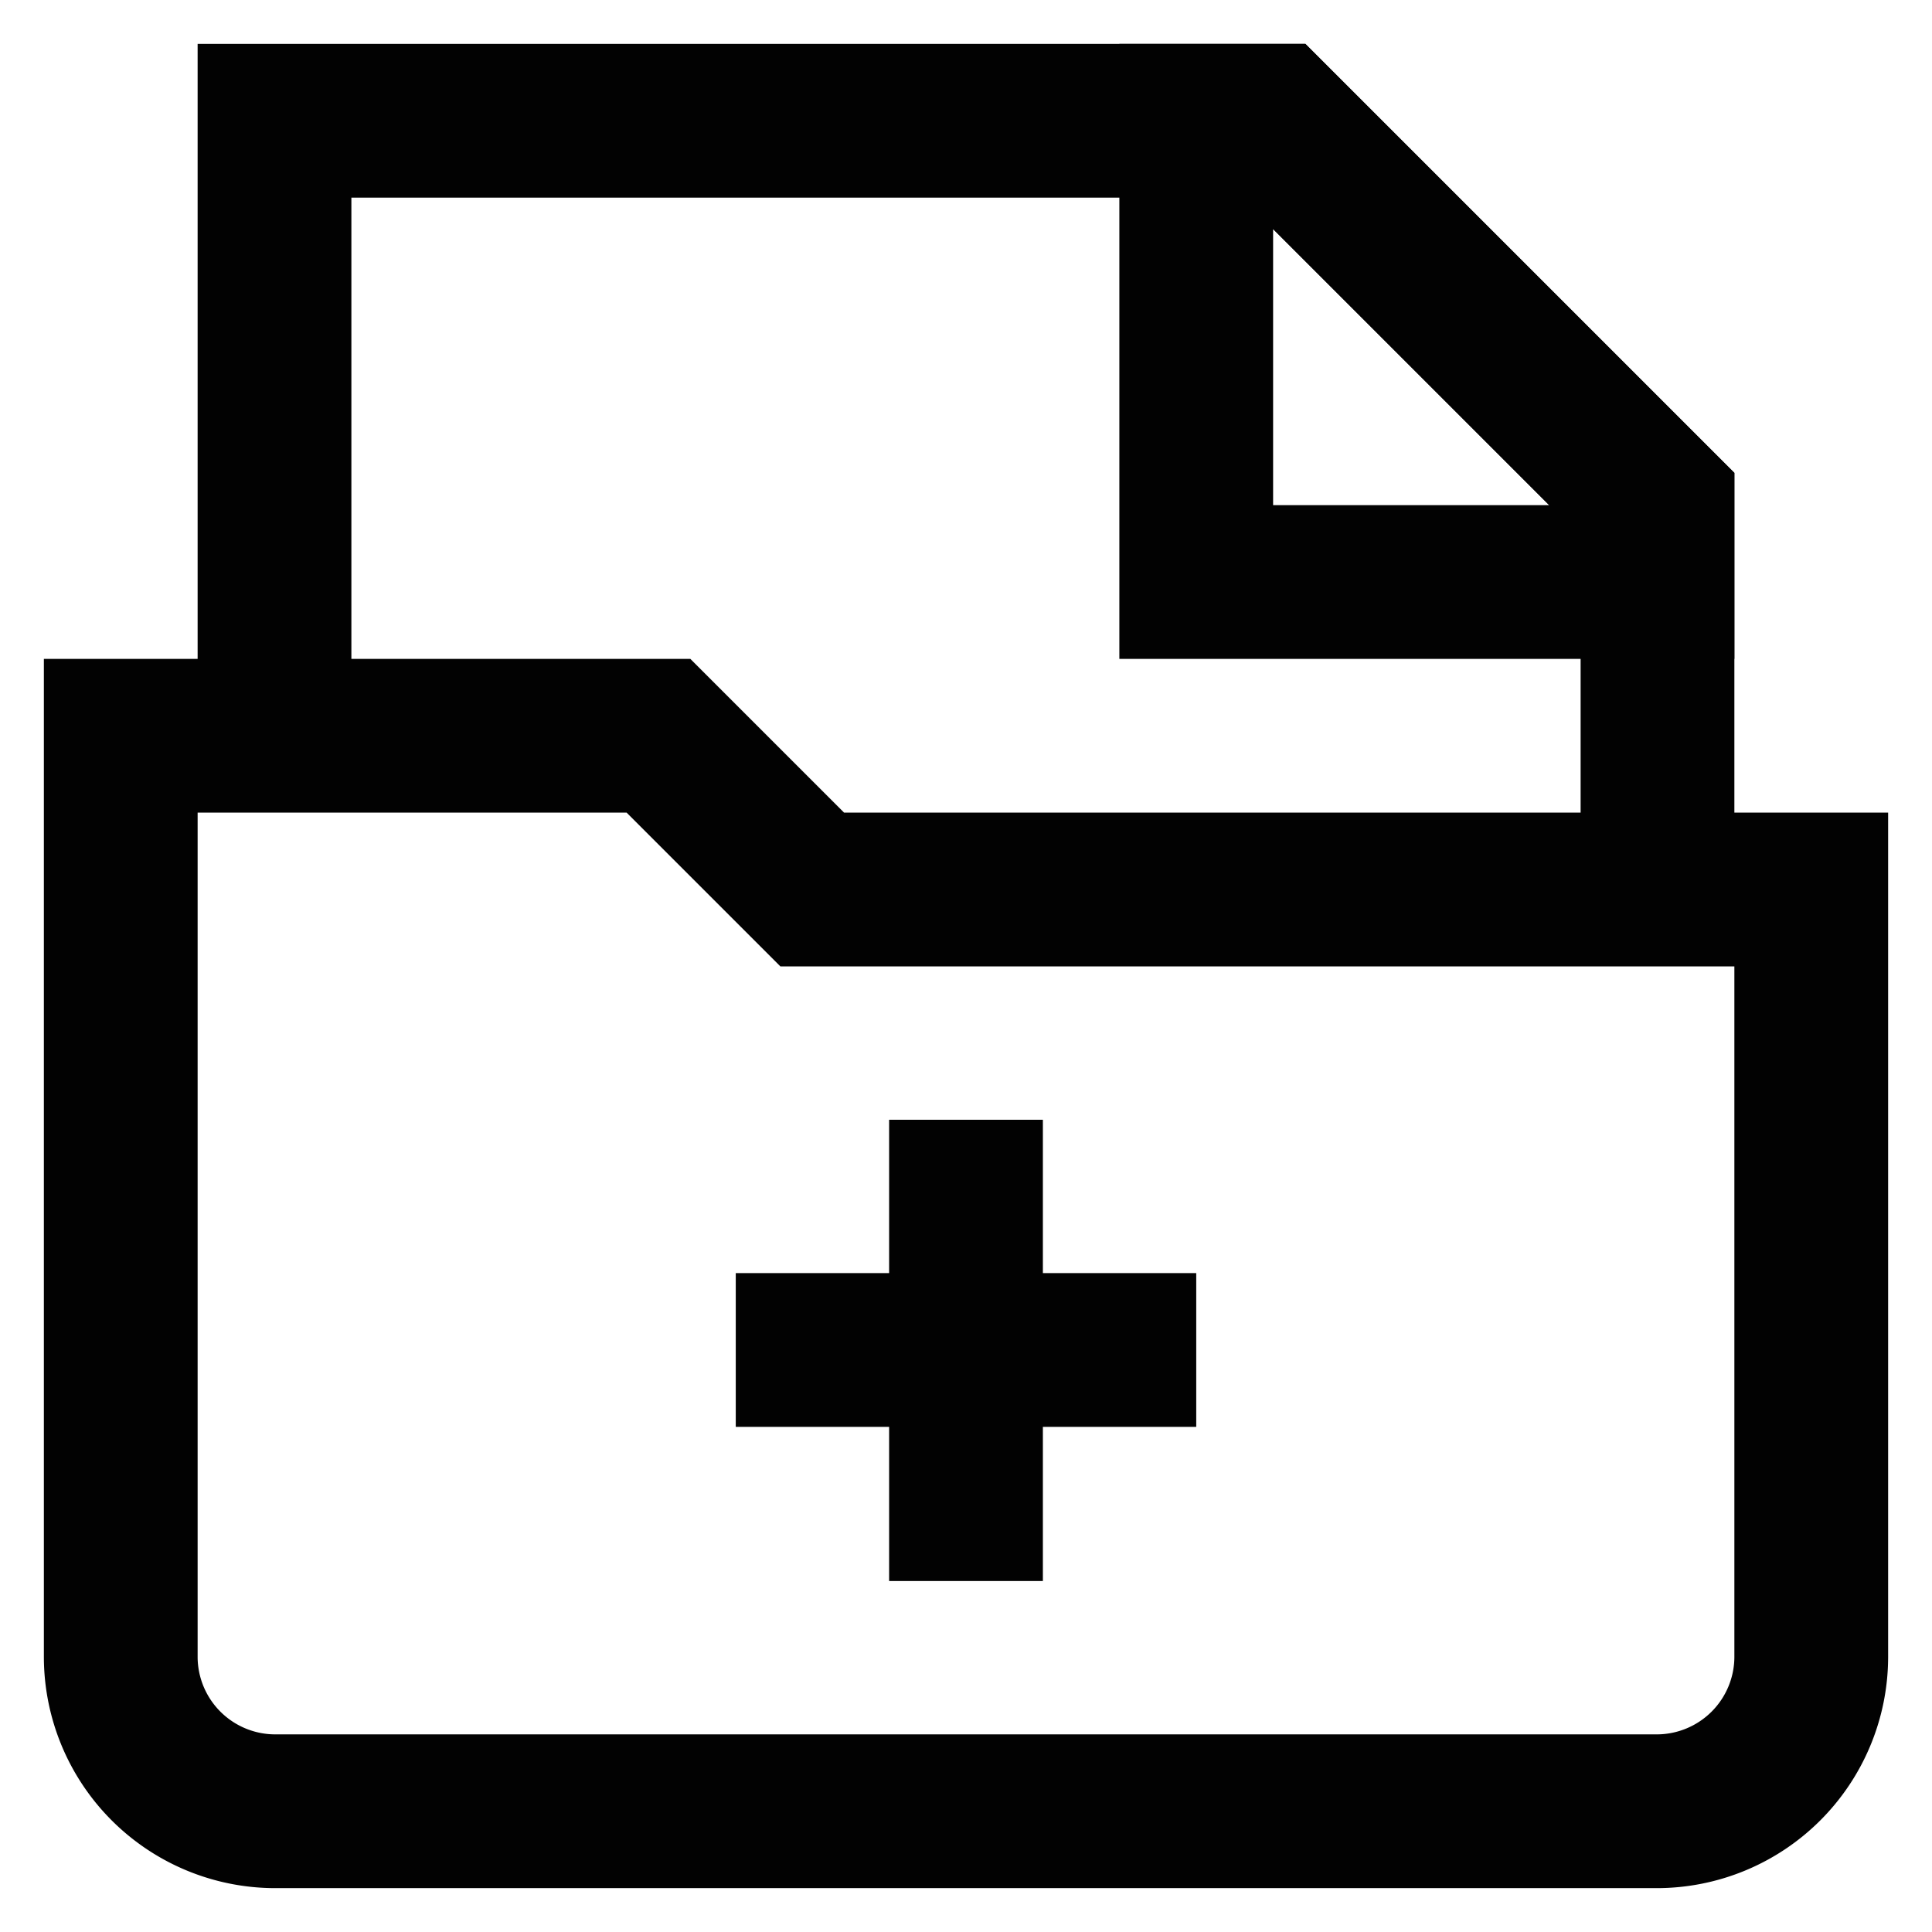
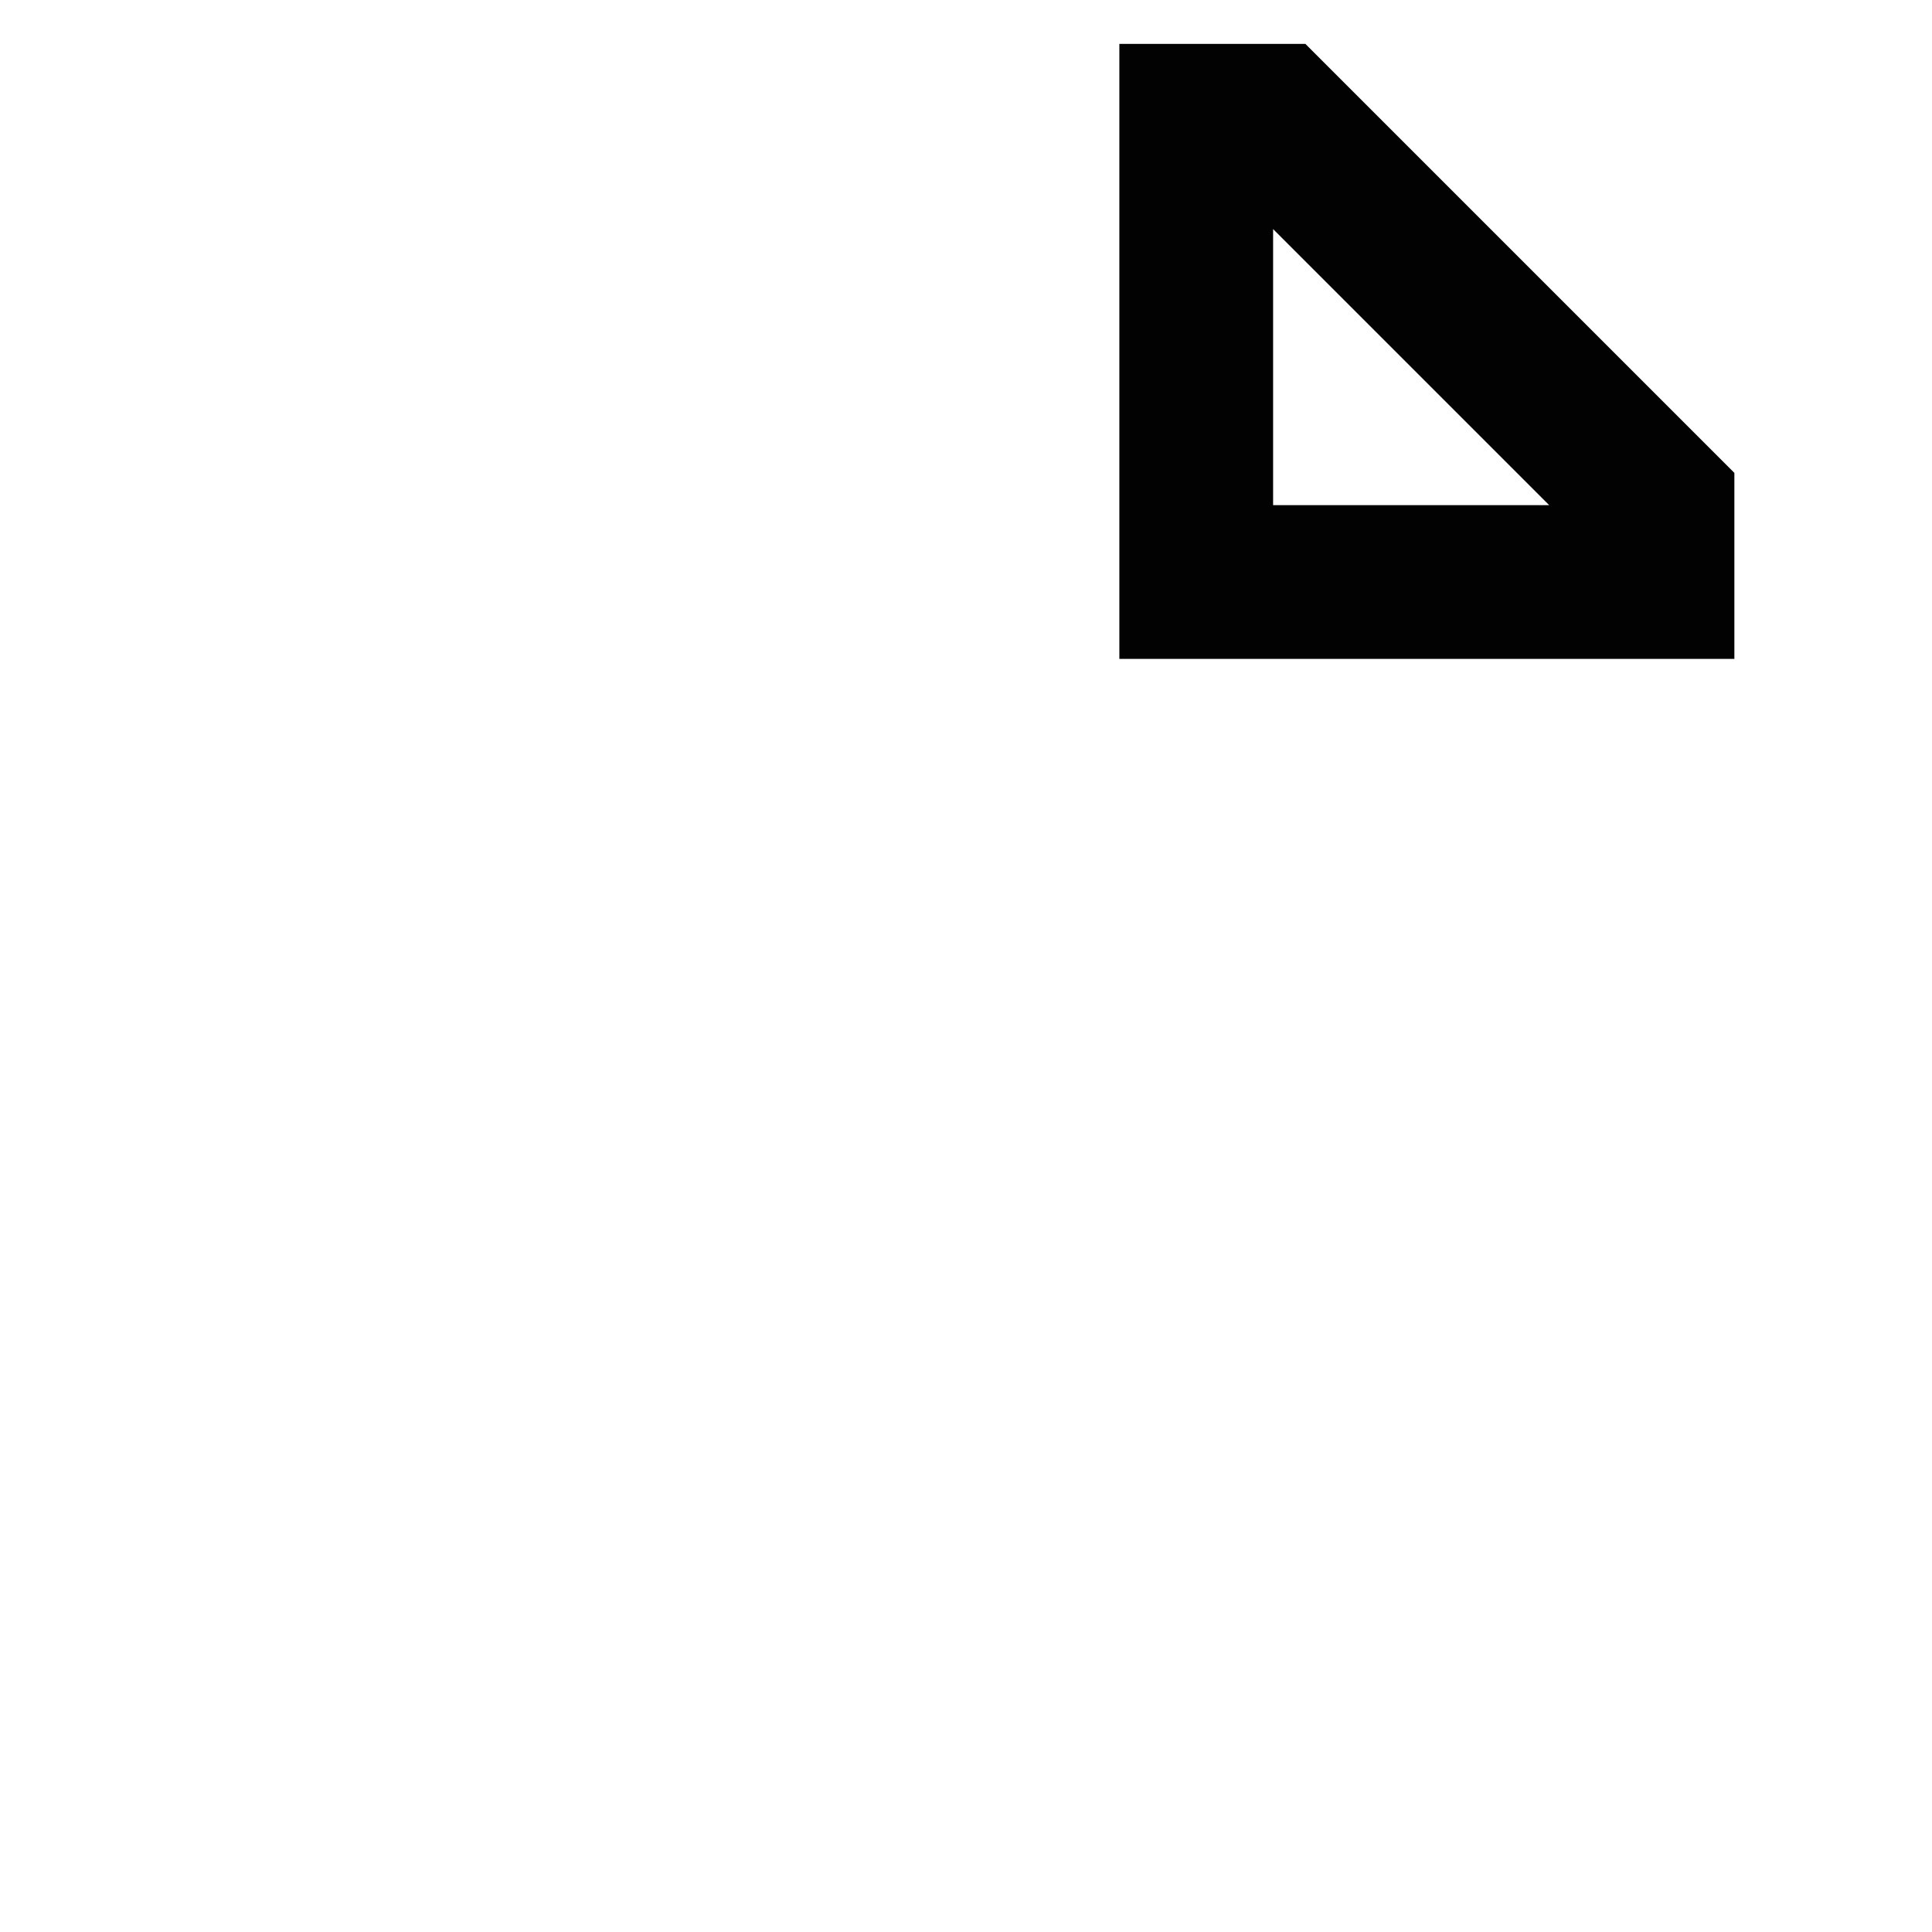
<svg xmlns="http://www.w3.org/2000/svg" width="800px" height="800px" viewBox="0 0 24 24">
  <defs>
    <style>.cls-1{fill:none;stroke:#020202;stroke-miterlimit:10;stroke-width:1.91px;}</style>
  </defs>
  <g id="folder">
-     <path class="cls-1" d="M22.5,11.05v9.54a1.92,1.92,0,0,1-1.91,1.91H3.41A1.92,1.92,0,0,1,1.5,20.59V9.14H8.18l1.91,1.91Z" />
-     <path class="cls-1" d="M3.41,9.14V1.5H15.82l4.77,4.77v4.78" />
    <polygon class="cls-1" points="20.59 7.23 14.86 7.23 14.86 1.5 15.82 1.5 20.59 6.27 20.59 7.23" />
-     <line class="cls-1" x1="9.14" y1="16.77" x2="14.86" y2="16.77" />
-     <line class="cls-1" x1="12" y1="13.91" x2="12" y2="19.64" />
  </g>
</svg>